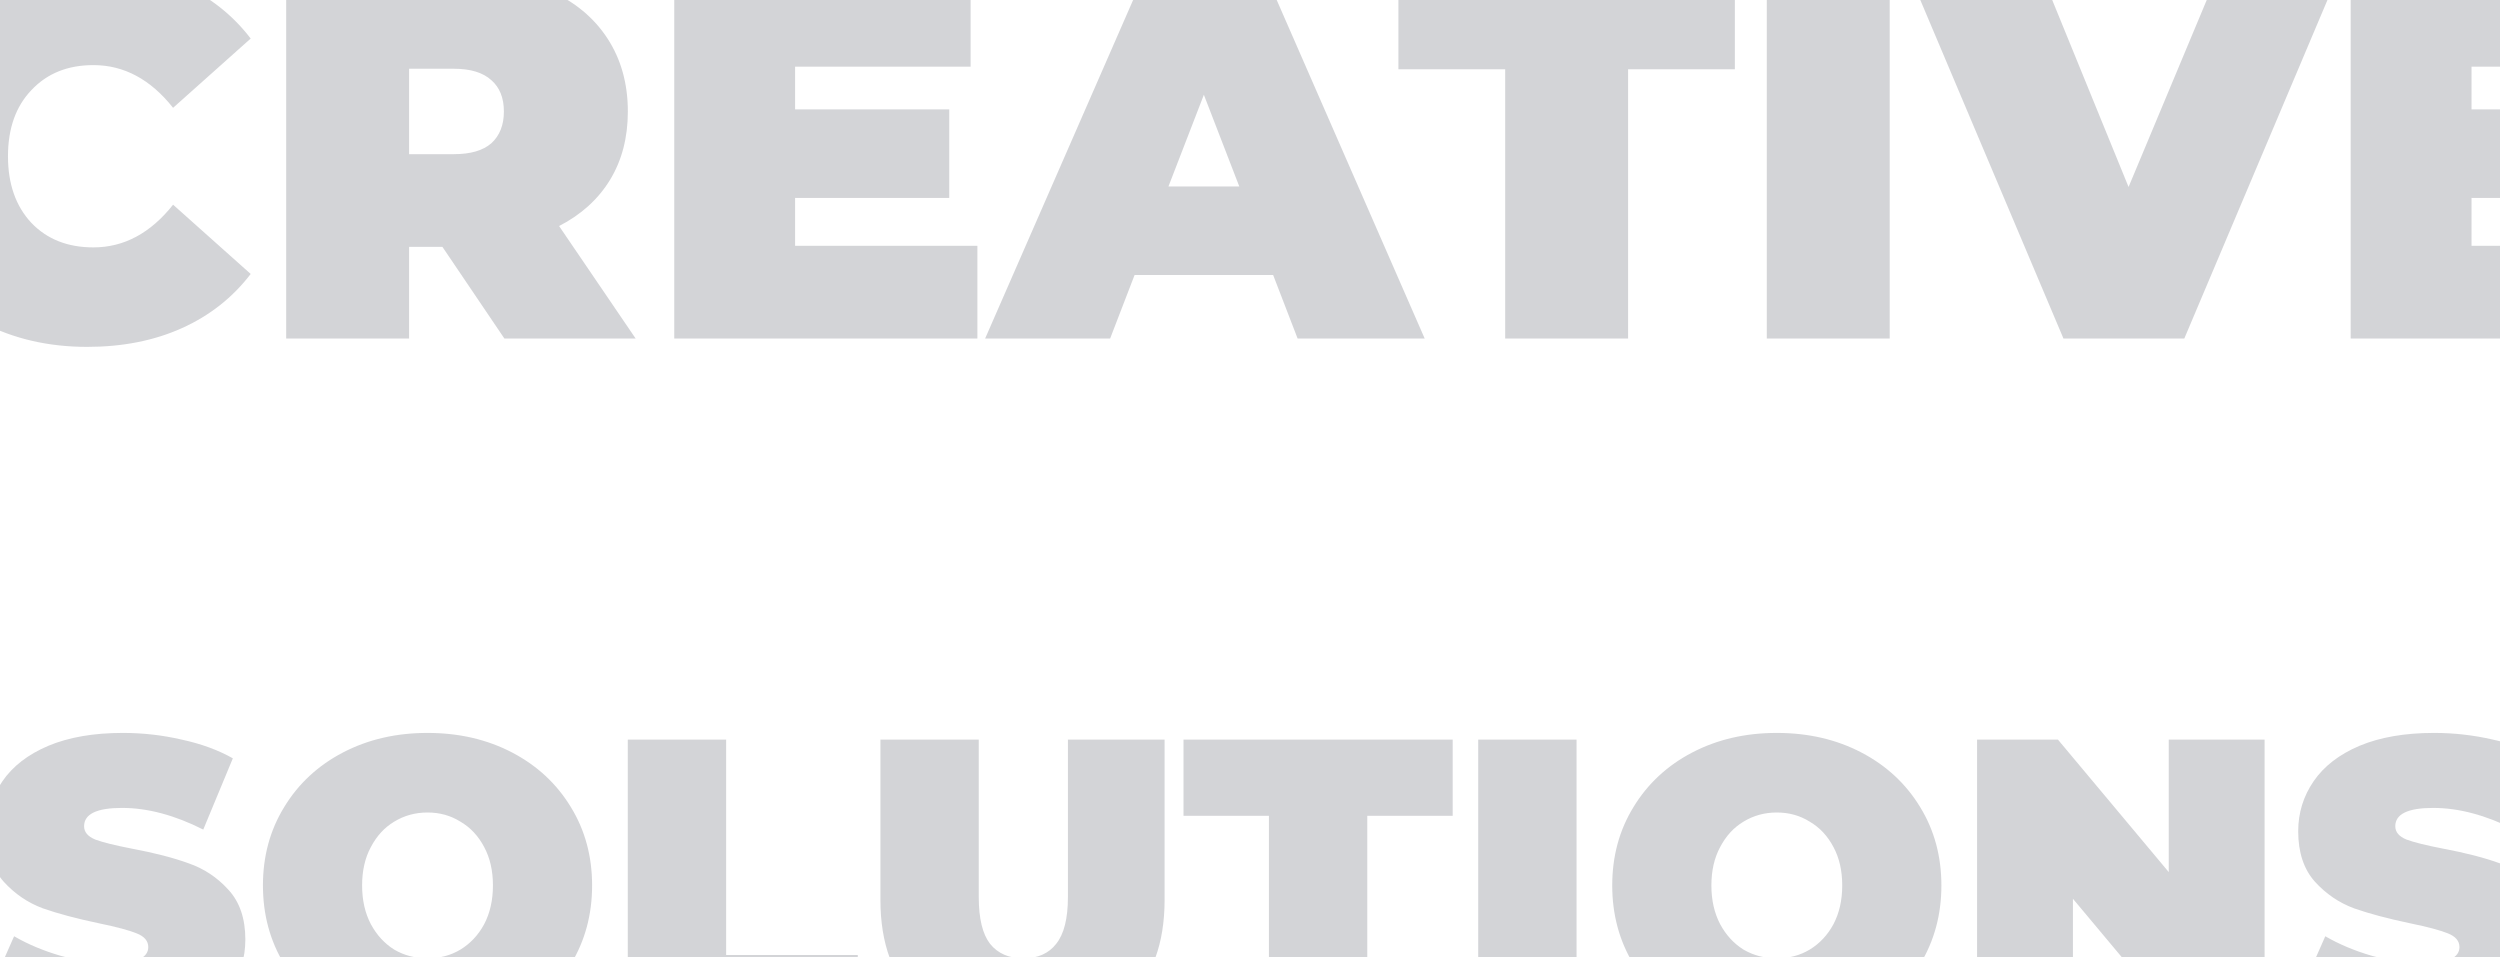
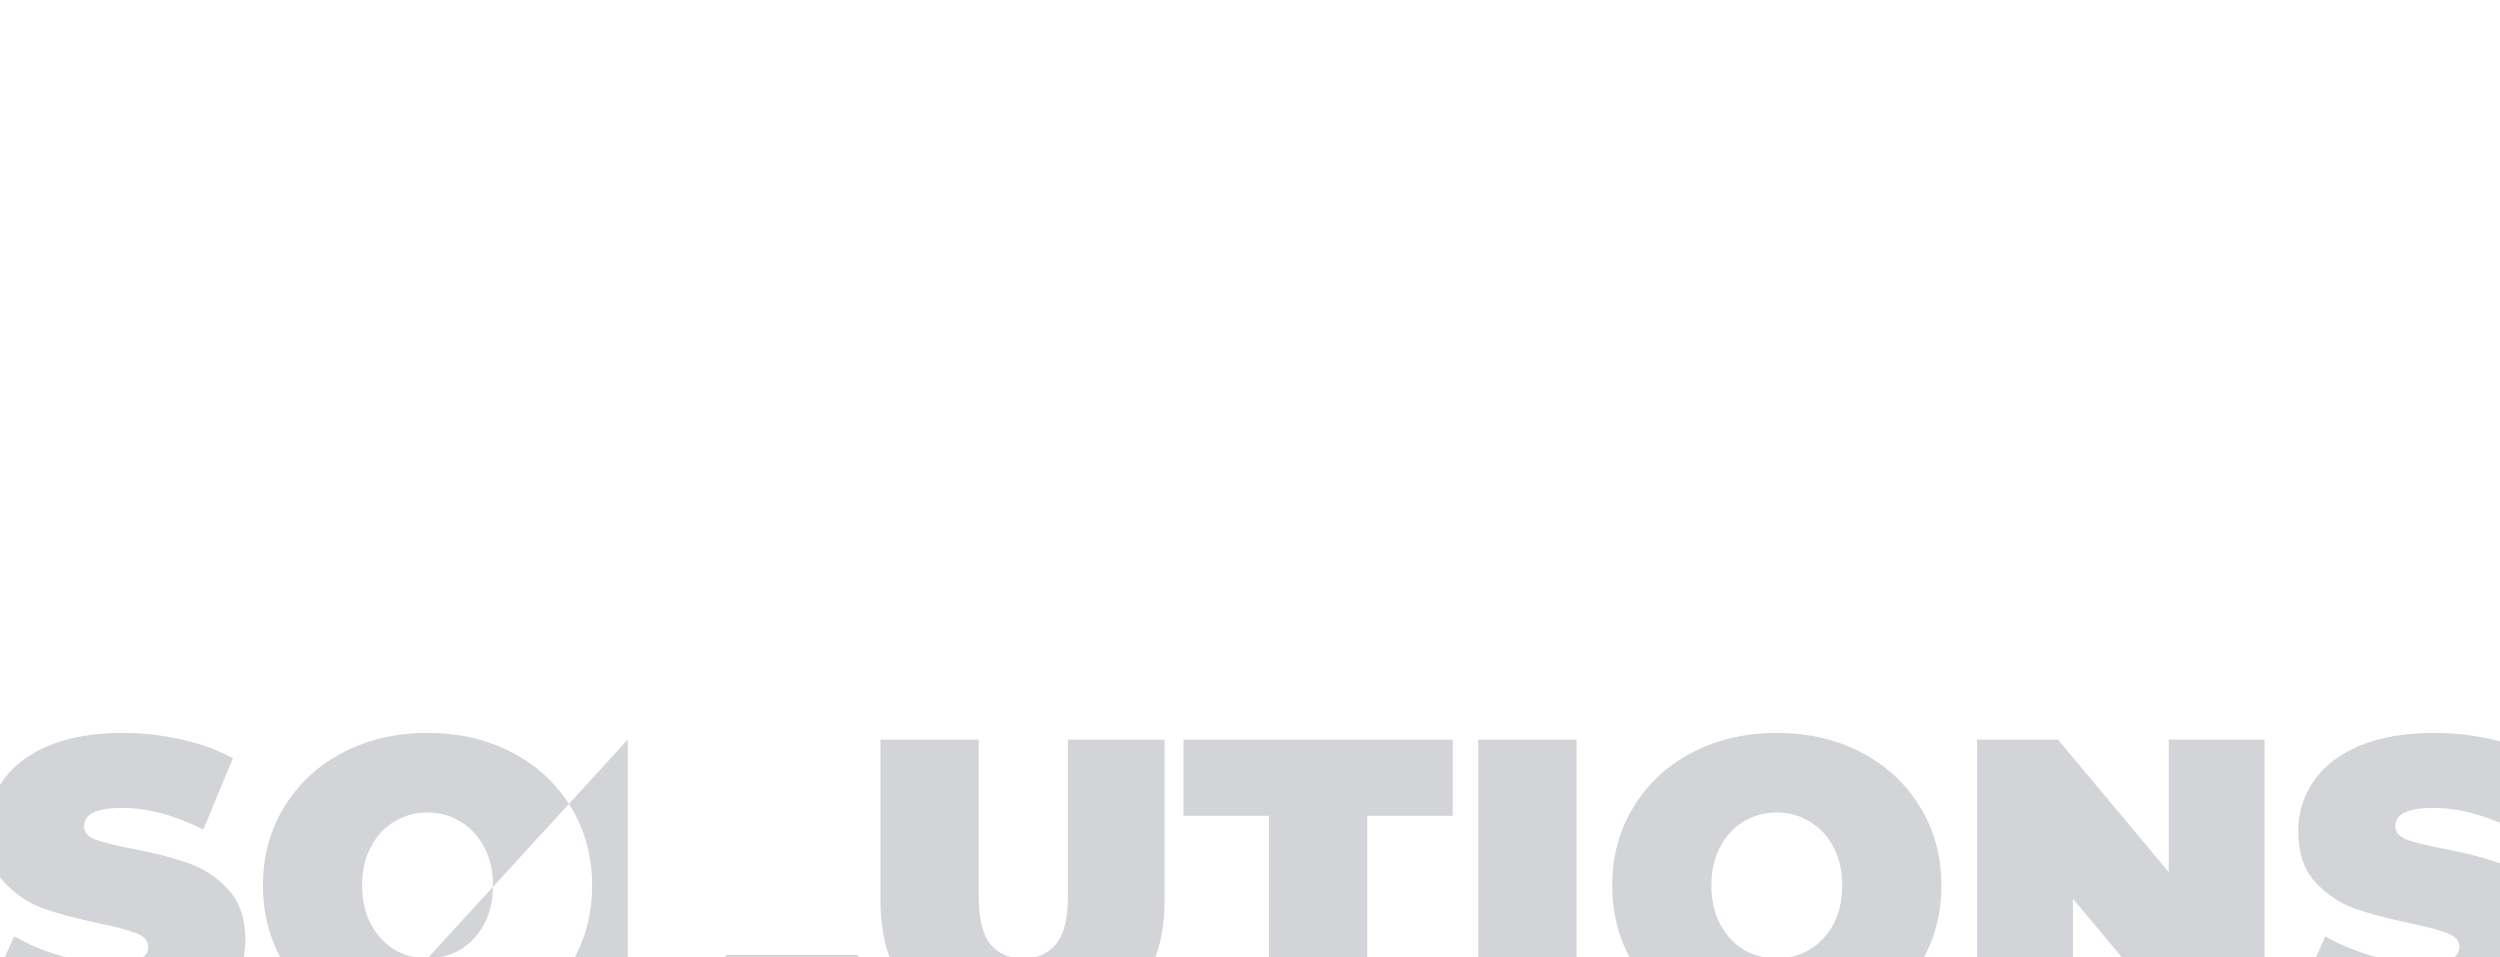
<svg xmlns="http://www.w3.org/2000/svg" width="1920" height="735" viewBox="0 0 1920 735" fill="none">
  <g opacity="0.2" filter="url(#filter0_d)">
-     <path d="M66.928 266.4C37.328 266.4 10.662 260.267 -13.072 248C-36.805 235.467 -55.472 218.133 -69.072 196C-82.405 173.6 -89.072 148.267 -89.072 120C-89.072 91.733 -82.405 66.533 -69.072 44.4C-55.472 22 -36.805 4.667 -13.072 -7.6C10.662 -20.133 37.328 -26.4 66.928 -26.4C94.128 -26.4 118.395 -21.6 139.728 -12C161.061 -2.4 178.661 11.467 192.528 29.6L132.928 82.8C115.595 60.933 95.195 50 71.728 50C51.995 50 36.128 56.4 24.128 69.2C12.128 81.733 6.128 98.667 6.128 120C6.128 141.333 12.128 158.4 24.128 171.2C36.128 183.733 51.995 190 71.728 190C95.195 190 115.595 179.067 132.928 157.2L192.528 210.4C178.661 228.533 161.061 242.4 139.728 252C118.395 261.6 94.128 266.4 66.928 266.4ZM339.784 189.6H314.184V260H219.784V-20H354.584C380.451 -20 402.984 -15.733 422.184 -7.2C441.384 1.333 456.184 13.6 466.584 29.6C476.984 45.6 482.184 64.267 482.184 85.6C482.184 105.6 477.651 123.067 468.584 138C459.518 152.933 446.451 164.8 429.384 173.6L488.184 260H387.384L339.784 189.6ZM386.984 85.6C386.984 75.2 383.784 67.2 377.384 61.6C370.984 55.733 361.384 52.8 348.584 52.8H314.184V118.4H348.584C361.384 118.4 370.984 115.6 377.384 110C383.784 104.133 386.984 96 386.984 85.6ZM750.631 188.8V260H517.831V-20H745.431V51.2H610.631V84H729.031V152H610.631V188.8H750.631ZM977.772 211.2H871.372L852.572 260H756.572L878.972 -20H971.772L1094.17 260H996.572L977.772 211.2ZM951.772 143.2L924.572 72.8L897.372 143.2H951.772ZM1155.98 53.2H1073.98V-20H1332.38V53.2H1250.38V260H1155.98V53.2ZM1356.89 -20H1451.29V260H1356.89V-20ZM1795.94 -20L1677.54 260H1584.74L1466.34 -20H1567.94L1634.74 143.6L1703.14 -20H1795.94ZM2038.13 188.8V260H1805.33V-20H2032.93V51.2H1898.13V84H2016.53V152H1898.13V188.8H2038.13Z" fill="#232838" />
-   </g>
+     </g>
  <g opacity="0.2" filter="url(#filter1_d)">
-     <path d="M84.104 797.12C65.544 797.12 47.41 795.093 29.704 791.04C12.21 786.773 -2.19 781.12 -13.496 774.08L10.824 719.04C21.49 725.227 33.437 730.24 46.664 734.08C59.89 737.707 72.584 739.52 84.744 739.52C95.197 739.52 102.664 738.56 107.144 736.64C111.624 734.507 113.864 731.413 113.864 727.36C113.864 722.667 110.877 719.147 104.904 716.8C99.144 714.453 89.544 711.893 76.104 709.12C58.824 705.493 44.424 701.653 32.904 697.6C21.384 693.333 11.357 686.507 2.824 677.12C-5.71 667.52 -9.976 654.613 -9.976 638.4C-9.976 624.32 -6.03 611.52 1.864 600C9.757 588.48 21.49 579.413 37.064 572.8C52.85 566.187 71.944 562.88 94.344 562.88C109.704 562.88 124.744 564.587 139.464 568C154.397 571.2 167.517 576 178.824 582.4L156.104 637.12C134.13 626.027 113.33 620.48 93.704 620.48C74.29 620.48 64.584 625.173 64.584 634.56C64.584 639.04 67.464 642.453 73.224 644.8C78.984 646.933 88.477 649.28 101.704 651.84C118.77 655.04 133.17 658.773 144.904 663.04C156.637 667.093 166.77 673.813 175.304 683.2C184.05 692.587 188.424 705.387 188.424 721.6C188.424 735.68 184.477 748.48 176.584 760C168.69 771.307 156.85 780.373 141.064 787.2C125.49 793.813 106.504 797.12 84.104 797.12ZM328.336 797.12C304.23 797.12 282.576 792.107 263.376 782.08C244.176 772.053 229.136 758.187 218.256 740.48C207.376 722.56 201.936 702.4 201.936 680C201.936 657.6 207.376 637.547 218.256 619.84C229.136 601.92 244.176 587.947 263.376 577.92C282.576 567.893 304.23 562.88 328.336 562.88C352.443 562.88 374.096 567.893 393.296 577.92C412.496 587.947 427.536 601.92 438.416 619.84C449.296 637.547 454.736 657.6 454.736 680C454.736 702.4 449.296 722.56 438.416 740.48C427.536 758.187 412.496 772.053 393.296 782.08C374.096 792.107 352.443 797.12 328.336 797.12ZM328.336 736C337.723 736 346.15 733.76 353.616 729.28C361.296 724.587 367.376 718.08 371.856 709.76C376.336 701.227 378.576 691.307 378.576 680C378.576 668.693 376.336 658.88 371.856 650.56C367.376 642.027 361.296 635.52 353.616 631.04C346.15 626.347 337.723 624 328.336 624C318.95 624 310.416 626.347 302.736 631.04C295.27 635.52 289.296 642.027 284.816 650.56C280.336 658.88 278.096 668.693 278.096 680C278.096 691.307 280.336 701.227 284.816 709.76C289.296 718.08 295.27 724.587 302.736 729.28C310.416 733.76 318.95 736 328.336 736ZM482.146 568H557.666V733.44H658.786V792H482.146V568ZM785.284 797.12C750.937 797.12 724.164 787.84 704.964 769.28C685.764 750.72 676.164 724.693 676.164 691.2V568H751.684V688.96C751.684 705.387 754.564 717.333 760.324 724.8C766.297 732.267 774.83 736 785.924 736C797.017 736 805.444 732.267 811.204 724.8C817.177 717.333 820.164 705.387 820.164 688.96V568H894.404V691.2C894.404 724.693 884.804 750.72 865.604 769.28C846.404 787.84 819.63 797.12 785.284 797.12ZM974.536 626.56H908.936V568H1115.66V626.56H1050.06V792H974.536V626.56ZM1135.27 568H1210.79V792H1135.27V568ZM1364.59 797.12C1340.48 797.12 1318.83 792.107 1299.63 782.08C1280.43 772.053 1265.39 758.187 1254.51 740.48C1243.63 722.56 1238.19 702.4 1238.19 680C1238.19 657.6 1243.63 637.547 1254.51 619.84C1265.39 601.92 1280.43 587.947 1299.63 577.92C1318.83 567.893 1340.48 562.88 1364.59 562.88C1388.69 562.88 1410.35 567.893 1429.55 577.92C1448.75 587.947 1463.79 601.92 1474.67 619.84C1485.55 637.547 1490.99 657.6 1490.99 680C1490.99 702.4 1485.55 722.56 1474.67 740.48C1463.79 758.187 1448.75 772.053 1429.55 782.08C1410.35 792.107 1388.69 797.12 1364.59 797.12ZM1364.59 736C1373.97 736 1382.4 733.76 1389.87 729.28C1397.55 724.587 1403.63 718.08 1408.11 709.76C1412.59 701.227 1414.83 691.307 1414.83 680C1414.83 668.693 1412.59 658.88 1408.11 650.56C1403.63 642.027 1397.55 635.52 1389.87 631.04C1382.4 626.347 1373.97 624 1364.59 624C1355.2 624 1346.67 626.347 1338.99 631.04C1331.52 635.52 1325.55 642.027 1321.07 650.56C1316.59 658.88 1314.35 668.693 1314.35 680C1314.35 691.307 1316.59 701.227 1321.07 709.76C1325.55 718.08 1331.52 724.587 1338.99 729.28C1346.67 733.76 1355.2 736 1364.59 736ZM1739.2 568V792H1677.12L1592 690.24V792H1518.4V568H1580.48L1665.6 669.76V568H1739.2ZM1859.1 797.12C1840.54 797.12 1822.41 795.093 1804.7 791.04C1787.21 786.773 1772.81 781.12 1761.5 774.08L1785.82 719.04C1796.49 725.227 1808.44 730.24 1821.66 734.08C1834.89 737.707 1847.58 739.52 1859.74 739.52C1870.2 739.52 1877.66 738.56 1882.14 736.64C1886.62 734.507 1888.86 731.413 1888.86 727.36C1888.86 722.667 1885.88 719.147 1879.9 716.8C1874.14 714.453 1864.54 711.893 1851.1 709.12C1833.82 705.493 1819.42 701.653 1807.9 697.6C1796.38 693.333 1786.36 686.507 1777.82 677.12C1769.29 667.52 1765.02 654.613 1765.02 638.4C1765.02 624.32 1768.97 611.52 1776.86 600C1784.76 588.48 1796.49 579.413 1812.06 572.8C1827.85 566.187 1846.94 562.88 1869.34 562.88C1884.7 562.88 1899.74 564.587 1914.46 568C1929.4 571.2 1942.52 576 1953.82 582.4L1931.1 637.12C1909.13 626.027 1888.33 620.48 1868.7 620.48C1849.29 620.48 1839.58 625.173 1839.58 634.56C1839.58 639.04 1842.46 642.453 1848.22 644.8C1853.98 646.933 1863.48 649.28 1876.7 651.84C1893.77 655.04 1908.17 658.773 1919.9 663.04C1931.64 667.093 1941.77 673.813 1950.3 683.2C1959.05 692.587 1963.42 705.387 1963.42 721.6C1963.42 735.68 1959.48 748.48 1951.58 760C1943.69 771.307 1931.85 780.373 1916.06 787.2C1900.49 793.813 1881.5 797.12 1859.1 797.12Z" fill="#232838" />
+     <path d="M84.104 797.12C65.544 797.12 47.41 795.093 29.704 791.04C12.21 786.773 -2.19 781.12 -13.496 774.08L10.824 719.04C21.49 725.227 33.437 730.24 46.664 734.08C59.89 737.707 72.584 739.52 84.744 739.52C95.197 739.52 102.664 738.56 107.144 736.64C111.624 734.507 113.864 731.413 113.864 727.36C113.864 722.667 110.877 719.147 104.904 716.8C99.144 714.453 89.544 711.893 76.104 709.12C58.824 705.493 44.424 701.653 32.904 697.6C21.384 693.333 11.357 686.507 2.824 677.12C-5.71 667.52 -9.976 654.613 -9.976 638.4C-9.976 624.32 -6.03 611.52 1.864 600C9.757 588.48 21.49 579.413 37.064 572.8C52.85 566.187 71.944 562.88 94.344 562.88C109.704 562.88 124.744 564.587 139.464 568C154.397 571.2 167.517 576 178.824 582.4L156.104 637.12C134.13 626.027 113.33 620.48 93.704 620.48C74.29 620.48 64.584 625.173 64.584 634.56C64.584 639.04 67.464 642.453 73.224 644.8C78.984 646.933 88.477 649.28 101.704 651.84C118.77 655.04 133.17 658.773 144.904 663.04C156.637 667.093 166.77 673.813 175.304 683.2C184.05 692.587 188.424 705.387 188.424 721.6C188.424 735.68 184.477 748.48 176.584 760C168.69 771.307 156.85 780.373 141.064 787.2C125.49 793.813 106.504 797.12 84.104 797.12ZM328.336 797.12C304.23 797.12 282.576 792.107 263.376 782.08C244.176 772.053 229.136 758.187 218.256 740.48C207.376 722.56 201.936 702.4 201.936 680C201.936 657.6 207.376 637.547 218.256 619.84C229.136 601.92 244.176 587.947 263.376 577.92C282.576 567.893 304.23 562.88 328.336 562.88C352.443 562.88 374.096 567.893 393.296 577.92C412.496 587.947 427.536 601.92 438.416 619.84C449.296 637.547 454.736 657.6 454.736 680C454.736 702.4 449.296 722.56 438.416 740.48C427.536 758.187 412.496 772.053 393.296 782.08C374.096 792.107 352.443 797.12 328.336 797.12ZM328.336 736C337.723 736 346.15 733.76 353.616 729.28C361.296 724.587 367.376 718.08 371.856 709.76C376.336 701.227 378.576 691.307 378.576 680C378.576 668.693 376.336 658.88 371.856 650.56C367.376 642.027 361.296 635.52 353.616 631.04C346.15 626.347 337.723 624 328.336 624C318.95 624 310.416 626.347 302.736 631.04C295.27 635.52 289.296 642.027 284.816 650.56C280.336 658.88 278.096 668.693 278.096 680C278.096 691.307 280.336 701.227 284.816 709.76C289.296 718.08 295.27 724.587 302.736 729.28C310.416 733.76 318.95 736 328.336 736ZH557.666V733.44H658.786V792H482.146V568ZM785.284 797.12C750.937 797.12 724.164 787.84 704.964 769.28C685.764 750.72 676.164 724.693 676.164 691.2V568H751.684V688.96C751.684 705.387 754.564 717.333 760.324 724.8C766.297 732.267 774.83 736 785.924 736C797.017 736 805.444 732.267 811.204 724.8C817.177 717.333 820.164 705.387 820.164 688.96V568H894.404V691.2C894.404 724.693 884.804 750.72 865.604 769.28C846.404 787.84 819.63 797.12 785.284 797.12ZM974.536 626.56H908.936V568H1115.66V626.56H1050.06V792H974.536V626.56ZM1135.27 568H1210.79V792H1135.27V568ZM1364.59 797.12C1340.48 797.12 1318.83 792.107 1299.63 782.08C1280.43 772.053 1265.39 758.187 1254.51 740.48C1243.63 722.56 1238.19 702.4 1238.19 680C1238.19 657.6 1243.63 637.547 1254.51 619.84C1265.39 601.92 1280.43 587.947 1299.63 577.92C1318.83 567.893 1340.48 562.88 1364.59 562.88C1388.69 562.88 1410.35 567.893 1429.55 577.92C1448.75 587.947 1463.79 601.92 1474.67 619.84C1485.55 637.547 1490.99 657.6 1490.99 680C1490.99 702.4 1485.55 722.56 1474.67 740.48C1463.79 758.187 1448.75 772.053 1429.55 782.08C1410.35 792.107 1388.69 797.12 1364.59 797.12ZM1364.59 736C1373.97 736 1382.4 733.76 1389.87 729.28C1397.55 724.587 1403.63 718.08 1408.11 709.76C1412.59 701.227 1414.83 691.307 1414.83 680C1414.83 668.693 1412.59 658.88 1408.11 650.56C1403.63 642.027 1397.55 635.52 1389.87 631.04C1382.4 626.347 1373.97 624 1364.59 624C1355.2 624 1346.67 626.347 1338.99 631.04C1331.52 635.52 1325.55 642.027 1321.07 650.56C1316.59 658.88 1314.35 668.693 1314.35 680C1314.35 691.307 1316.59 701.227 1321.07 709.76C1325.55 718.08 1331.52 724.587 1338.99 729.28C1346.67 733.76 1355.2 736 1364.59 736ZM1739.2 568V792H1677.12L1592 690.24V792H1518.4V568H1580.48L1665.6 669.76V568H1739.2ZM1859.1 797.12C1840.54 797.12 1822.41 795.093 1804.7 791.04C1787.21 786.773 1772.81 781.12 1761.5 774.08L1785.82 719.04C1796.49 725.227 1808.44 730.24 1821.66 734.08C1834.89 737.707 1847.58 739.52 1859.74 739.52C1870.2 739.52 1877.66 738.56 1882.14 736.64C1886.62 734.507 1888.86 731.413 1888.86 727.36C1888.86 722.667 1885.88 719.147 1879.9 716.8C1874.14 714.453 1864.54 711.893 1851.1 709.12C1833.82 705.493 1819.42 701.653 1807.9 697.6C1796.38 693.333 1786.36 686.507 1777.82 677.12C1769.29 667.52 1765.02 654.613 1765.02 638.4C1765.02 624.32 1768.97 611.52 1776.86 600C1784.76 588.48 1796.49 579.413 1812.06 572.8C1827.85 566.187 1846.94 562.88 1869.34 562.88C1884.7 562.88 1899.74 564.587 1914.46 568C1929.4 571.2 1942.52 576 1953.82 582.4L1931.1 637.12C1909.13 626.027 1888.33 620.48 1868.7 620.48C1849.29 620.48 1839.58 625.173 1839.58 634.56C1839.58 639.04 1842.46 642.453 1848.22 644.8C1853.98 646.933 1863.48 649.28 1876.7 651.84C1893.77 655.04 1908.17 658.773 1919.9 663.04C1931.64 667.093 1941.77 673.813 1950.3 683.2C1959.05 692.587 1963.42 705.387 1963.42 721.6C1963.42 735.68 1959.48 748.48 1951.58 760C1943.69 771.307 1931.85 780.373 1916.06 787.2C1900.49 793.813 1881.5 797.12 1859.1 797.12Z" fill="#232838" />
  </g>
  <defs>
    <filter id="filter0_d" x="-139.072" y="-76.4" width="2227.2" height="392.8" filterUnits="userSpaceOnUse" color-interpolation-filters="sRGB">
      <feFlood flood-opacity="0" result="BackgroundImageFix" />
      <feColorMatrix in="SourceAlpha" type="matrix" values="0 0 0 0 0 0 0 0 0 0 0 0 0 0 0 0 0 0 127 0" />
      <feOffset />
      <feGaussianBlur stdDeviation="25" />
      <feColorMatrix type="matrix" values="0 0 0 0 0.02 0 0 0 0 0.027 0 0 0 0 0.059 0 0 0 0.5 0" />
      <feBlend mode="normal" in2="BackgroundImageFix" result="effect1_dropShadow" />
      <feBlend mode="normal" in="SourceGraphic" in2="effect1_dropShadow" result="shape" />
    </filter>
    <filter id="filter1_d" x="-63.496" y="512.88" width="2076.92" height="334.24" filterUnits="userSpaceOnUse" color-interpolation-filters="sRGB">
      <feFlood flood-opacity="0" result="BackgroundImageFix" />
      <feColorMatrix in="SourceAlpha" type="matrix" values="0 0 0 0 0 0 0 0 0 0 0 0 0 0 0 0 0 0 127 0" />
      <feOffset />
      <feGaussianBlur stdDeviation="25" />
      <feColorMatrix type="matrix" values="0 0 0 0 0.02 0 0 0 0 0.027 0 0 0 0 0.059 0 0 0 0.5 0" />
      <feBlend mode="normal" in2="BackgroundImageFix" result="effect1_dropShadow" />
      <feBlend mode="normal" in="SourceGraphic" in2="effect1_dropShadow" result="shape" />
    </filter>
  </defs>
</svg>